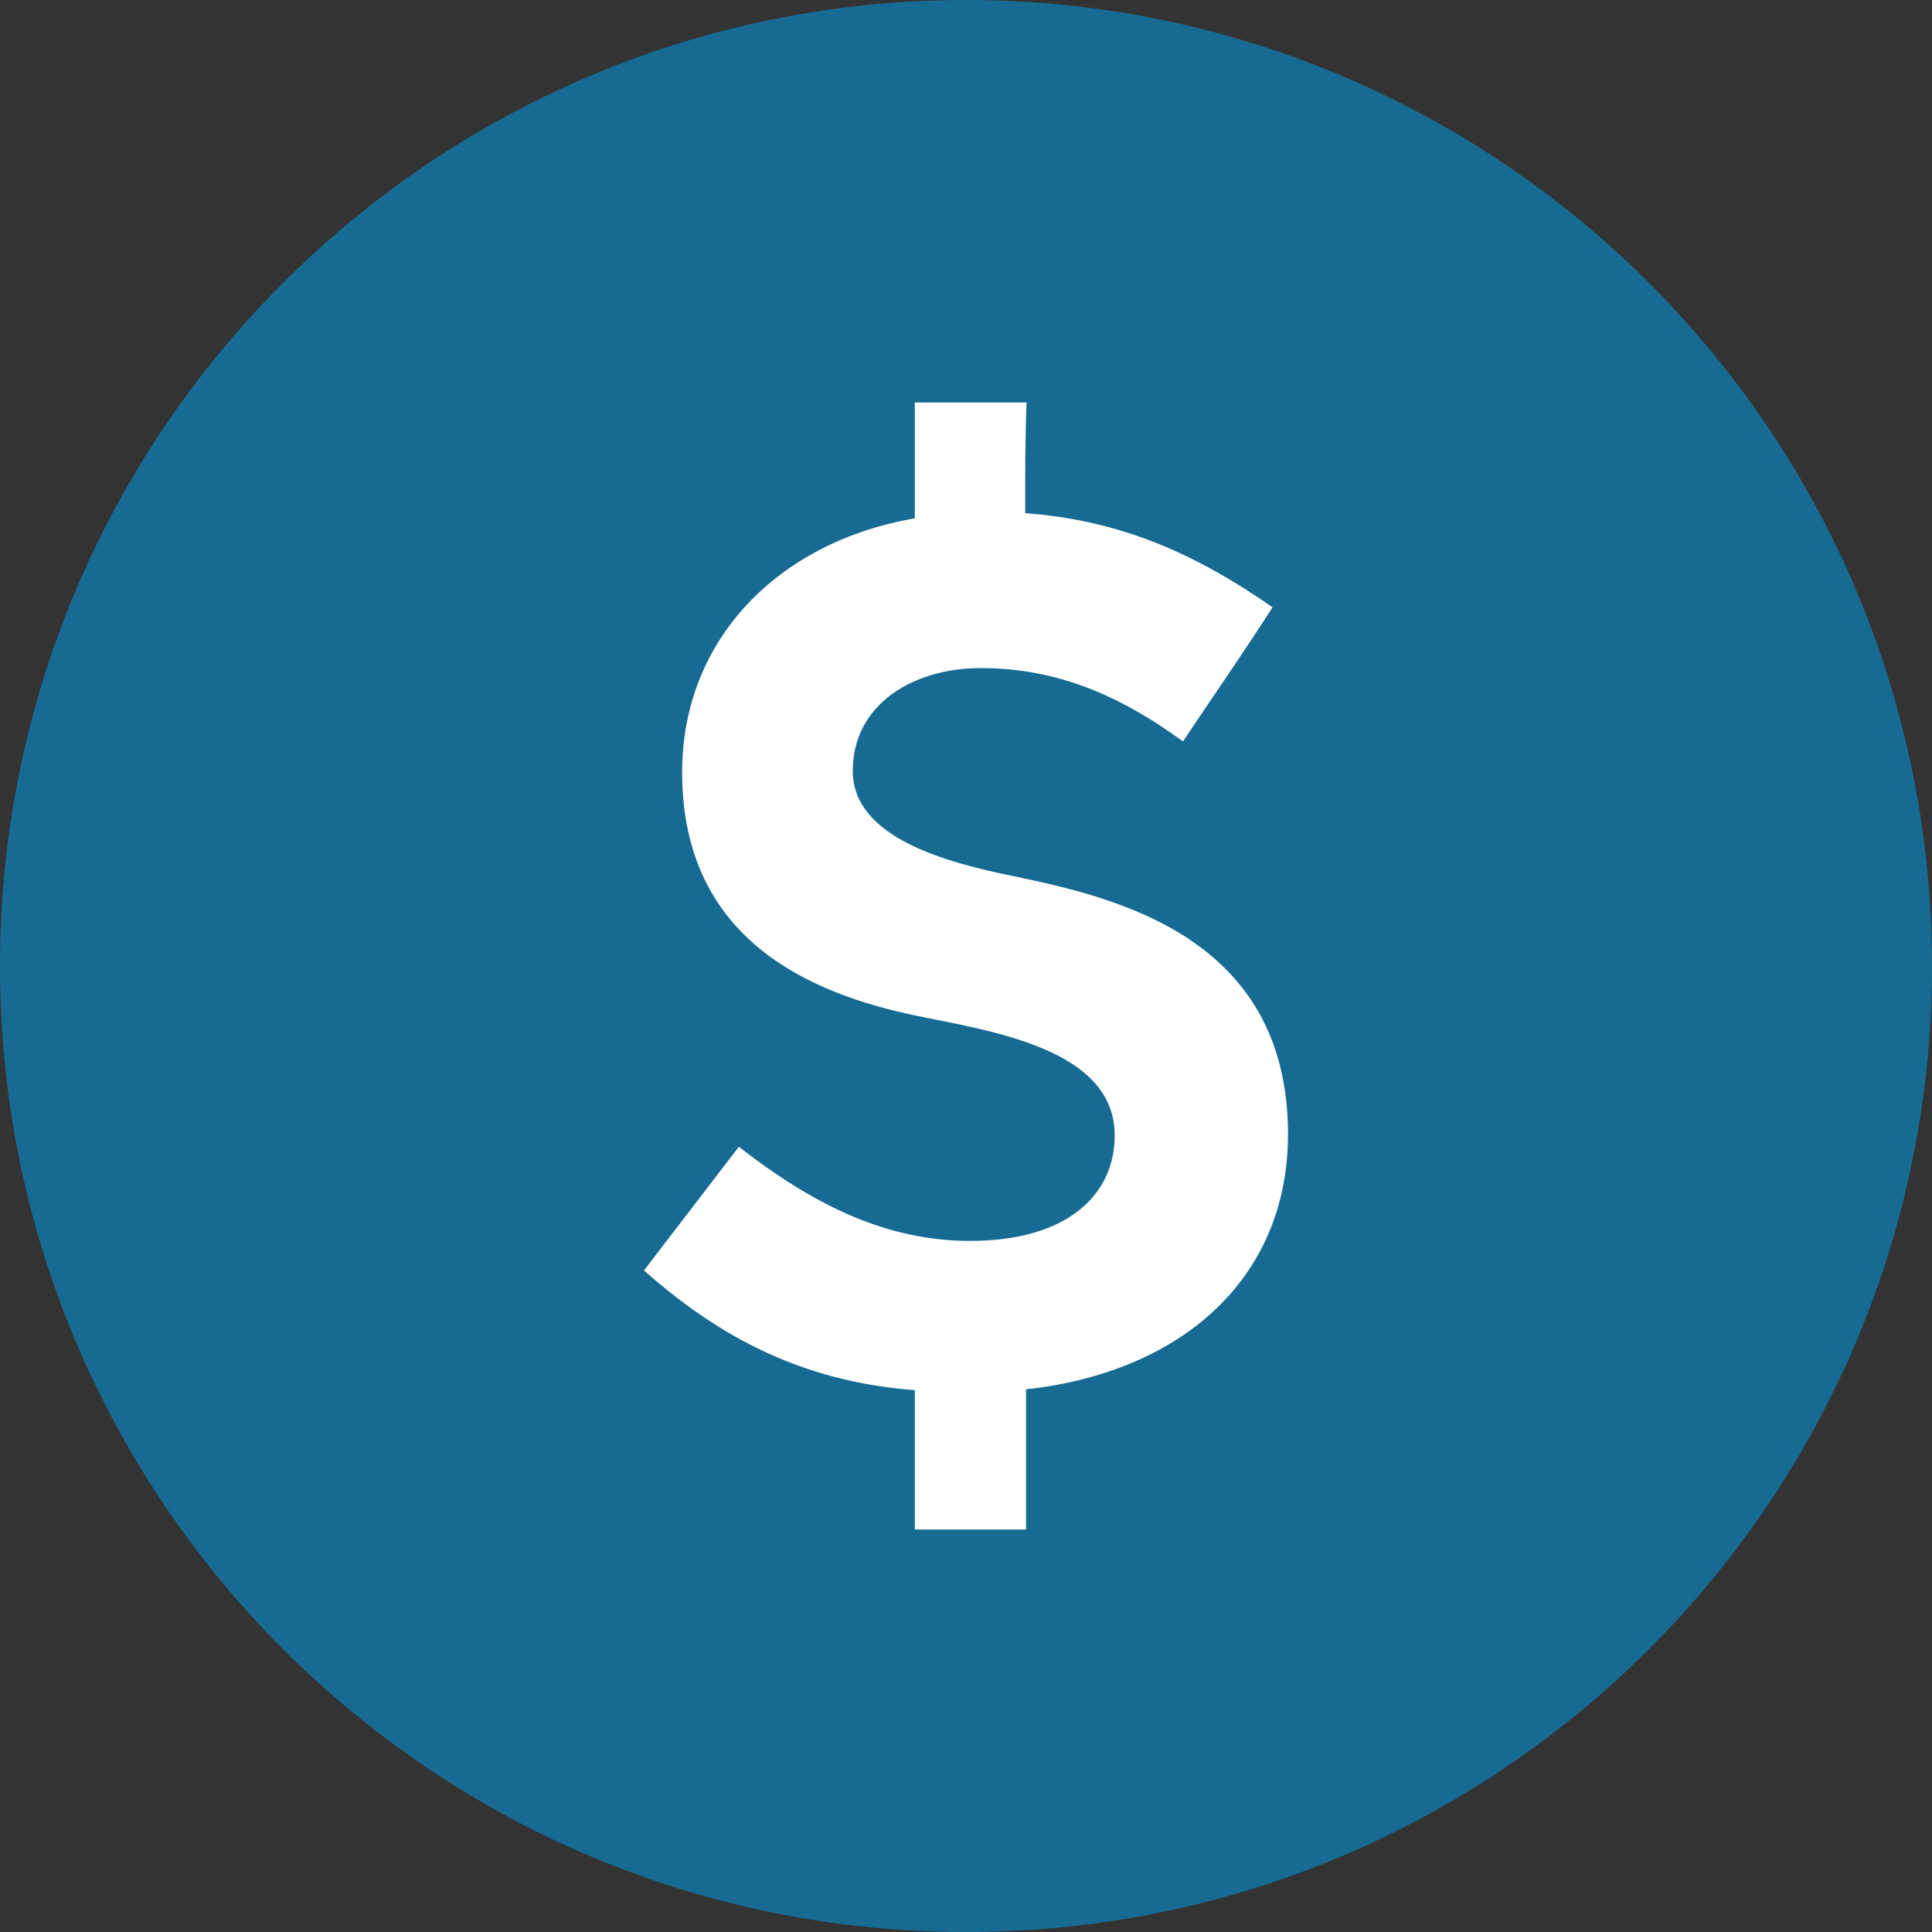
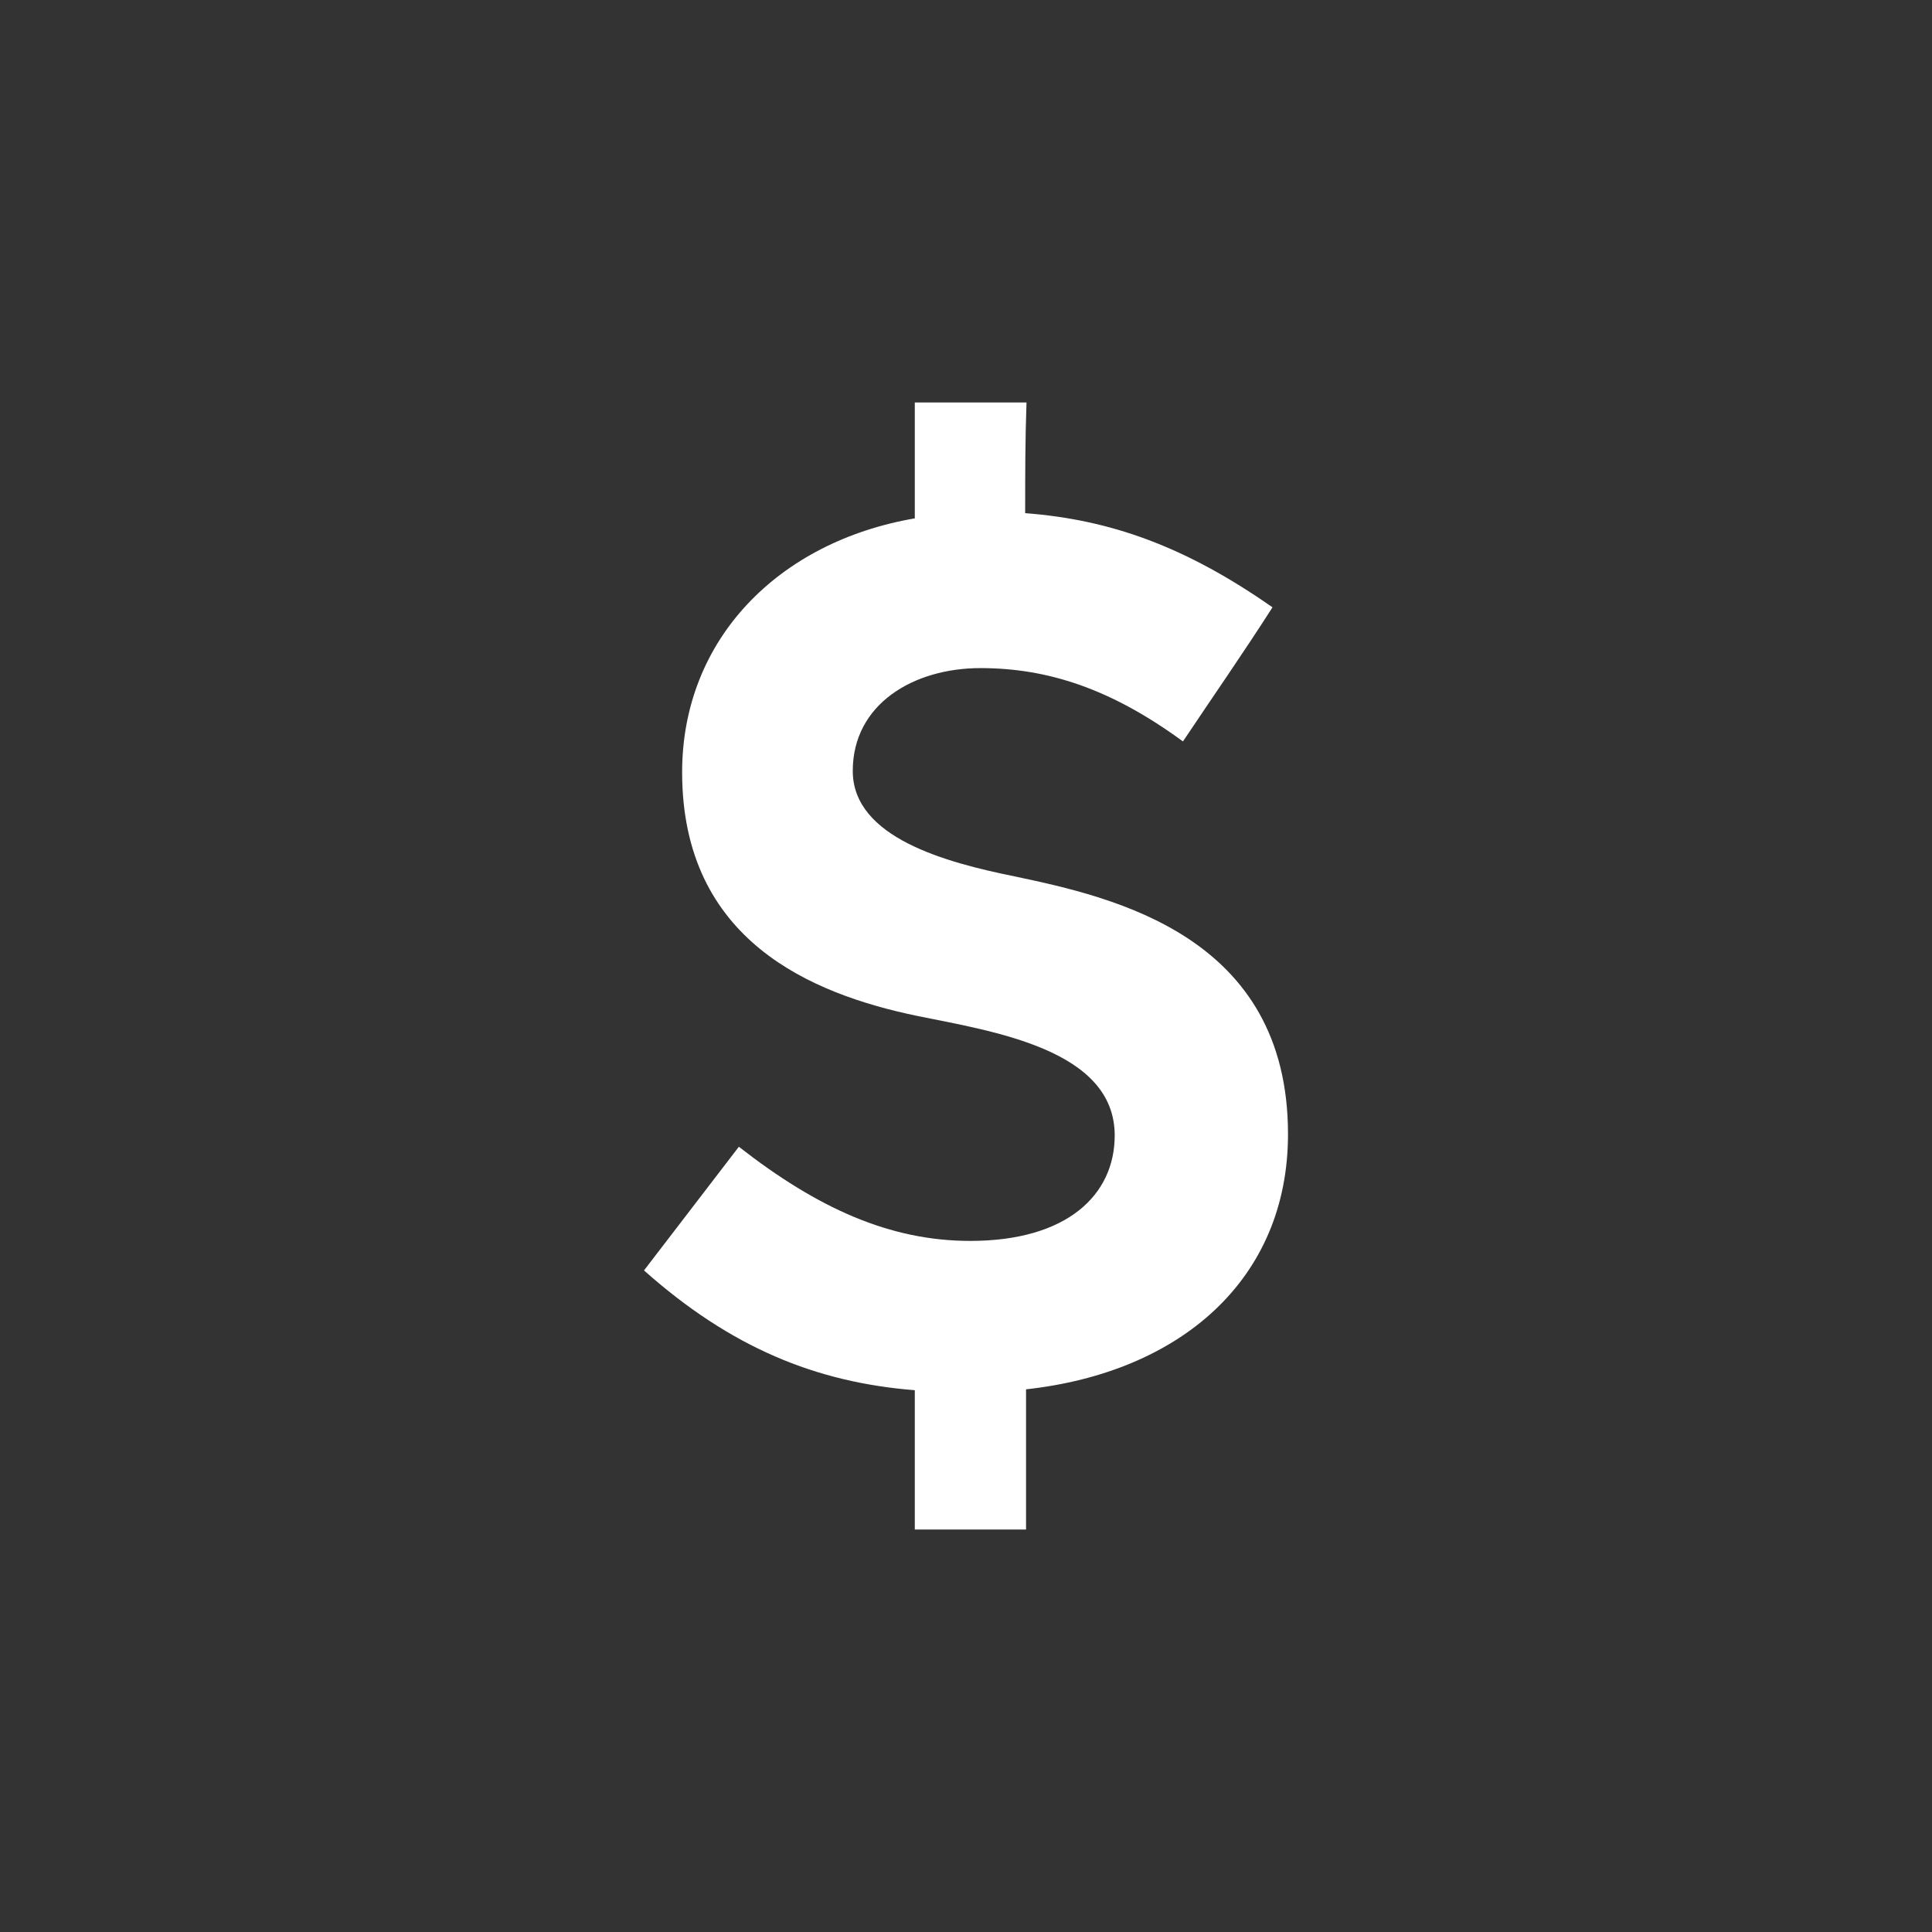
<svg xmlns="http://www.w3.org/2000/svg" width="72" height="72" viewBox="0 0 72 72" fill="none">
  <rect x="0" y="0" width="72" height="72" fill="#333333" stroke="none" />
-   <path d="M36 72C55.882 72 72 55.882 72 36C72 16.118 55.882 0 36 0C16.118 0 0 16.118 0 36C0 55.882 16.118 72 36 72Z" fill="#176B92" />
  <path d="M38.255 57H34.092V51.809C30.409 51.517 27.237 50.224 24 47.345L27.535 42.736C30.475 45.032 33.167 46.245 36.157 46.245C39.791 46.245 41.542 44.515 41.542 42.315C41.542 39.097 36.983 38.434 34.142 37.852C30.277 37.043 25.421 35.07 25.421 28.779C25.421 23.83 29.005 20.191 34.092 19.318V15H38.255C38.205 16.391 38.205 17.733 38.205 19.124C41.393 19.367 44.184 20.369 47.422 22.633C46.348 24.315 45.209 25.949 44.085 27.631C41.393 25.658 39.031 24.898 36.537 24.898C34.043 24.898 31.78 26.24 31.78 28.73C31.78 31.221 35.265 32.143 37.809 32.66C41.492 33.437 48 34.876 48 42.267C48 47.685 43.986 51.146 38.238 51.776V57H38.255Z" fill="white" />
</svg>